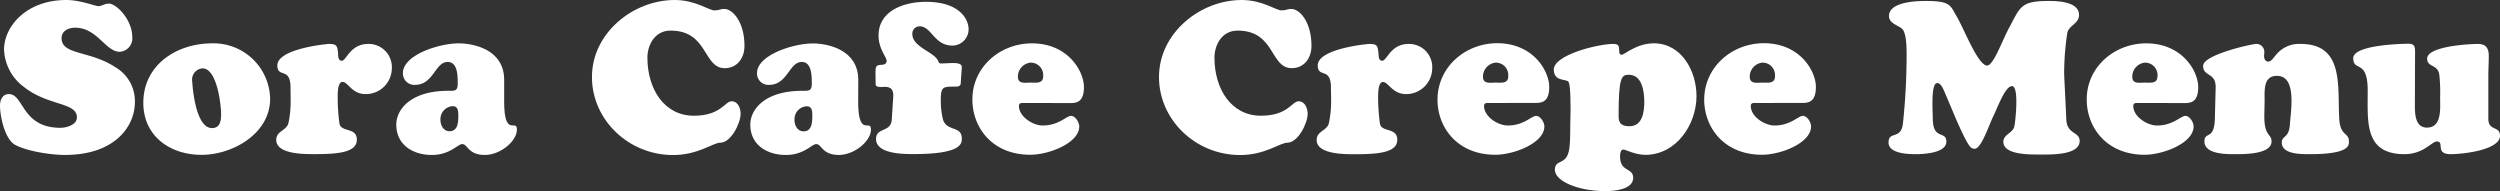
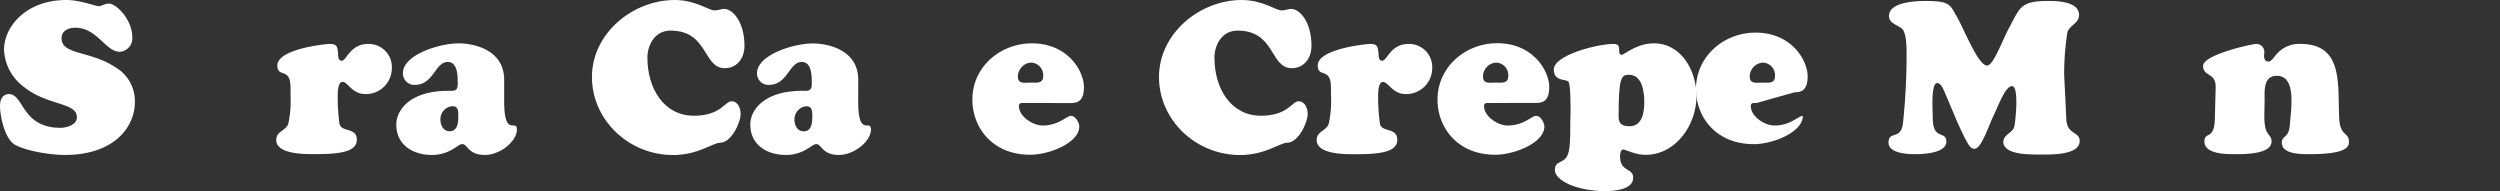
<svg xmlns="http://www.w3.org/2000/svg" viewBox="0 0 518.92 39.67">
  <rect x="0" y="0" width="518.92" height="39.67" fill="#333333" stroke="none" />
  <defs>
    <style>.cls-1{fill:#fff;}</style>
  </defs>
  <g id="レイヤー_2" data-name="レイヤー 2">
    <g id="レイヤー_1-2" data-name="レイヤー 1">
      <path class="cls-1" d="M.84,10.27C.84,5.69,5.25,0,13.8,0c2.82,0,6,1.28,6.65,1.28S21.69.75,22.61.75c1.5,0,4.85,3.26,4.85,7a2.79,2.79,0,0,1-2.6,3c-2.95,0-4.67-5-9.26-5-1.36,0-2.82.61-2.82,2.2,0,3.48,6,2.56,11.16,6A8.12,8.12,0,0,1,28,21.16c0,5.16-4.24,11-14.51,11-2.91,0-7.89-.75-10.4-2.12C1,28.83,0,24.16,0,21.91c0-1.19.53-2.38,1.85-2.38,3.13,0,2.6,7,10.71,7,1,0,3.4-.49,3.4-2.16C16,21.2,9.92,22,5,18.07A10.09,10.09,0,0,1,.84,10.27Z" />
-       <path class="cls-1" d="M29.75,21.34C29.75,13.45,36.68,9,44,9A11.73,11.73,0,0,1,56.07,20.5c0,7.23-7.76,11.64-14.24,11.64S29.75,28.3,29.75,21.34Zm12.3-7.15a2.33,2.33,0,0,0-2.16,2.65c.18,2.78,1,9.57,4,9.74,1.67.09,2-1.32,2-2.73C45.93,21.86,45.05,14.19,42.05,14.19Z" />
      <path class="cls-1" d="M60.3,18.16c0-4.32-2.73-1.89-2.73-4.58,0-3.49,10.32-4.46,10.71-4.46,1.68,0,1.72.45,1.9,1.94,0,.53,0,1.55.75,1.55,1,0,1.72-3.49,5.51-3.49a4.81,4.81,0,0,1,4.89,5.12,5.39,5.39,0,0,1-5.42,5.29C73,19.53,72.25,17,71.1,17s-1,2.95-1,3.74a40.34,40.34,0,0,0,.35,4.85c.27,1.94,3.62.75,3.62,3.4s-3.88,3-8.73,3c-2,0-8,.09-8-2.95,0-1.85,2-1.85,2.51-3.39a22.05,22.05,0,0,0,.48-4.85Z" />
      <path class="cls-1" d="M104.65,21c0,7.76,2.64,3.53,2.64,5.91s-3.43,5.25-6.65,5.25c-3.48,0-3.57-2.25-4.67-2.25-.53,0-1.11.57-2.08,1.1a8.08,8.08,0,0,1-4.32,1.15c-3.66,0-7.31-1.94-7.31-6.31,0-3.13,3-7,10.75-7,1.37,0,2,.09,2-1.5s0-4.49-2.08-4.49c-2.64,0-2.91,4.76-6.83,4.76a2.38,2.38,0,0,1-2.47-2.43C83.62,11.42,91.07,9,95.26,9c2.51,0,9.39,1,9.39,7.59ZM91.42,24.86c0,1.15.62,2.38,1.9,2.38,1.68,0,1.81-1.8,1.81-3.13,0-1,0-2.07-1.19-2.07A2.7,2.7,0,0,0,91.42,24.86Z" />
      <path class="cls-1" d="M140.05,0c4.32,0,7.09,2.16,8.24,2.16,1,0,1.23-.31,2-.31,1.85,0,4.24,2.78,4.24,7.67,0,2.51-1.5,4.63-4.1,4.63-4.54,0-3.4-7.8-11.25-7.8-3.39,0-4.8,3.17-4.8,5.6,0,6.52,3.48,12.07,9.65,12.07,5.6,0,6.44-3,7.81-3s1.89,1.5,1.89,2.6c0,1.94-2,6-4.23,6-1.5,0-4.58,2.56-9.79,2.56-9.25,0-16.84-7.32-16.84-16.18C122.85,6.92,131.36,0,140.05,0Z" />
      <path class="cls-1" d="M178.13,21c0,7.76,2.65,3.53,2.65,5.91s-3.44,5.25-6.66,5.25c-3.48,0-3.57-2.25-4.67-2.25-.53,0-1.1.57-2.07,1.1a8.1,8.1,0,0,1-4.32,1.15c-3.66,0-7.32-1.94-7.32-6.31,0-3.13,3-7,10.76-7,1.36,0,2,.09,2-1.5s0-4.49-2.07-4.49c-2.65,0-2.91,4.76-6.84,4.76a2.37,2.37,0,0,1-2.46-2.43c0-3.74,7.45-6.17,11.63-6.17,2.52,0,9.39,1,9.39,7.59Zm-13.22,3.88c0,1.15.61,2.38,1.89,2.38,1.68,0,1.81-1.8,1.81-3.13,0-1,0-2.07-1.19-2.07A2.69,2.69,0,0,0,164.91,24.86Z" />
-       <path class="cls-1" d="M185.41,20.1c.08-1.37-.36-2.07-1.77-2.07-.53,0-1.89.22-1.89-.57,0-3.49-.27-3.88,1.05-4,.53,0,1.24-.09,1.24-.84s-1.68-2.47-1.68-5.24c0-5.25,5.43-7,9.83-7,7.19,0,8.86,3.79,8.86,5.68a3.38,3.38,0,0,1-3.35,3.4c-3.83,0-4.32-4-6.83-4a1.51,1.51,0,0,0-1.5,1.59c0,2.77,4.59,3.7,5.38,5.64.13.35.18.48.62.48,1.85,0,4.36-.48,4.27.84l-.22,3.22c0,.66-.52.75-1.14.75-2.6,0-3,0-3,2.87a16.42,16.42,0,0,0,.44,3.92c.79,2.64,3.92,1.23,3.92,4,0,1.05-.09,3.21-10,3.21-2.11,0-7.8,0-7.8-3.13,0-2.46,3.09-1.32,3.26-4Z" />
      <path class="cls-1" d="M212.69,21.38c-.48,0-1.19-.13-1.19.62,0,2.2,2.87,4.05,4.94,4.05,3.31,0,4.94-2,5.86-2s1.72,1.37,1.72,2.2c0,3.4-6.21,5.87-10.18,5.87-7.94,0-12-5.73-12-11.42C201.8,13.93,207.58,9,214.19,9c7.5,0,10.8,5.78,10.8,9.08,0,2.91-1.32,3.31-2.73,3.31Zm3.84-5.55a2.59,2.59,0,0,0-2.6-2.83,2.93,2.93,0,0,0-2.65,2.91c0,1.59,1.5,1.24,2.65,1.24S216.53,17.41,216.53,15.83Z" />
      <path class="cls-1" d="M257.74,0c4.32,0,7.1,2.16,8.25,2.16,1,0,1.23-.31,2-.31,1.85,0,4.23,2.78,4.23,7.67,0,2.51-1.5,4.63-4.1,4.63-4.54,0-3.39-7.8-11.24-7.8-3.39,0-4.8,3.17-4.8,5.6,0,6.52,3.48,12.07,9.65,12.07,5.6,0,6.44-3,7.8-3s1.9,1.5,1.9,2.6c0,1.94-2,6-4.23,6-1.5,0-4.59,2.56-9.79,2.56-9.26,0-16.84-7.32-16.84-16.18C240.55,6.92,249.06,0,257.74,0Z" />
      <path class="cls-1" d="M276.26,18.16c0-4.32-2.74-1.89-2.74-4.58,0-3.49,10.32-4.46,10.72-4.46,1.67,0,1.72.45,1.89,1.94.05.53,0,1.55.75,1.55,1.06,0,1.72-3.49,5.51-3.49a4.81,4.81,0,0,1,4.89,5.12,5.39,5.39,0,0,1-5.42,5.29c-2.86,0-3.66-2.51-4.8-2.51s-1,2.95-1,3.74a40.51,40.51,0,0,0,.36,4.85c.26,1.94,3.61.75,3.61,3.4s-3.88,3-8.73,3c-2,0-8,.09-8-2.95,0-1.85,2-1.85,2.51-3.39a22,22,0,0,0,.49-4.85Z" />
      <path class="cls-1" d="M309.23,21.38c-.49,0-1.19-.13-1.19.62,0,2.2,2.86,4.05,4.94,4.05,3.3,0,4.93-2,5.86-2s1.72,1.37,1.72,2.2c0,3.4-6.22,5.87-10.18,5.87-7.94,0-12-5.73-12-11.42,0-6.79,5.78-11.73,12.39-11.73,7.49,0,10.8,5.78,10.8,9.08,0,2.91-1.32,3.31-2.73,3.31Zm3.83-5.55a2.58,2.58,0,0,0-2.6-2.83,2.92,2.92,0,0,0-2.64,2.91c0,1.59,1.5,1.24,2.64,1.24S313.06,17.41,313.06,15.83Z" />
      <path class="cls-1" d="M326,22.79c0-4.63-.26-5.64-.48-5.86-.57-.58-3,0-3-2.51,0-3,9.08-5.3,12.34-5.3,1.06,0,1.23.36,1.23,1.33,0,.31,0,.92.49.92.62,0,3.08-2.38,6.7-2.38,5.77,0,8.86,5.78,8.86,10.94,0,5.9-4.19,12.21-10.62,12.21-2.08,0-4.15-1.11-4.55-1.11-.61,0-.7.93-.7,1.41,0,3.35,2.73,2.3,2.73,4.46,0,2.47-4,2.77-5.73,2.77-5.91,0-10.53-2.16-10.53-4.4,0-2,1.8-1.24,2.6-3,.44-.92.61-2.2.61-7.09Zm12.08-7.27c-1.58,0-2.11.66-2.11,8.68,0,1.46.7,2,2.25,2,2.73,0,3.08-3,3.08-5.07S340.88,15.52,338.1,15.52Z" />
-       <path class="cls-1" d="M364.6,21.38c-.49,0-1.19-.13-1.19.62,0,2.2,2.86,4.05,4.93,4.05,3.31,0,4.94-2,5.87-2s1.71,1.37,1.71,2.2c0,3.4-6.21,5.87-10.18,5.87-7.93,0-12-5.73-12-11.42,0-6.79,5.77-11.73,12.38-11.73,7.5,0,10.8,5.78,10.8,9.08,0,2.91-1.32,3.31-2.73,3.31Zm3.83-5.55a2.59,2.59,0,0,0-2.6-2.83,2.92,2.92,0,0,0-2.64,2.91c0,1.59,1.49,1.24,2.64,1.24S368.43,17.41,368.43,15.83Z" />
+       <path class="cls-1" d="M364.6,21.38c-.49,0-1.19-.13-1.19.62,0,2.2,2.86,4.05,4.93,4.05,3.31,0,4.94-2,5.87-2c0,3.4-6.21,5.87-10.18,5.87-7.93,0-12-5.73-12-11.42,0-6.79,5.77-11.73,12.38-11.73,7.5,0,10.8,5.78,10.8,9.08,0,2.91-1.32,3.31-2.73,3.31Zm3.83-5.55a2.59,2.59,0,0,0-2.6-2.83,2.92,2.92,0,0,0-2.64,2.91c0,1.59,1.49,1.24,2.64,1.24S368.43,17.41,368.43,15.83Z" />
      <path class="cls-1" d="M403.65,19.13c-.26-.57-.75-1.89-1.54-1.89-1.37,0-.93,5.82-.93,7.27,0,4.72,2.82,2.51,2.82,4.89s-4.71,2.6-6.43,2.6C396,32,392,31.87,392,29.58c0-2.51,2.65-.44,3-4.06a134.32,134.32,0,0,0,.75-14.19c0-2.65-.18-4-.66-5s-3-1.23-3-3c0-2.51,4.1-3.13,7.62-3.13,5.16,0,5.07.88,6.39,3.13,1.55,2.6,4.28,9.83,6.22,10.27,1.37.31,3.17-5,4.76-7.93,2.25-4.15,2.29-5.47,8.11-5.47,1.94,0,6.35.13,6.35,2.91,0,1.77-2,2.12-2.42,3.62a56.58,56.58,0,0,0-.67,8.42c0,.66.27,5.51.45,9.61.13,3.21,2.77,2.51,2.77,4.49,0,3-6,2.82-8,2.82s-7.84.18-7.84-2.64c0-1.54,2-1.81,2.29-3.22.18-.75,1.06-8.33-.49-8.33-1.36,0-2.77,3.88-3.83,6.13-1,2-2.56,7-4,6.87-.7-.08-1.06,0-3.7-5.95Z" />
-       <path class="cls-1" d="M444,21.38c-.49,0-1.2-.13-1.2.62,0,2.2,2.87,4.05,4.94,4.05,3.31,0,4.94-2,5.87-2s1.71,1.37,1.71,2.2c0,3.4-6.21,5.87-10.18,5.87-7.93,0-12-5.73-12-11.42C433.1,13.93,438.87,9,445.48,9c7.5,0,10.8,5.78,10.8,9.08,0,2.91-1.32,3.31-2.73,3.31Zm3.83-5.55a2.59,2.59,0,0,0-2.6-2.83,2.92,2.92,0,0,0-2.64,2.91c0,1.59,1.49,1.24,2.64,1.24S447.82,17.41,447.82,15.83Z" />
      <path class="cls-1" d="M470,24.16c0,4.27,1.5,3.52,1.5,5.2,0,2.73-5.87,2.64-7.67,2.64s-6.26,0-6.26-2.64c0-2.12,2-.22,2.16-4.54l.17-6.61c.09-3.27-2.6-2.21-2.6-4.54s10.14-4.55,11-4.55A1.64,1.64,0,0,1,470,10.84c0,.27-.05.53-.05.8,0,.53.22,1.14.89,1.14s1.1-.92,2-1.85a6.13,6.13,0,0,1,4.72-1.81c9.12,0,7.58,9,8,15.65.22,3.49,2,2.69,2,4.59,0,.79.17,2.64-8.11,2.64-1.59,0-5.82.09-5.82-2.38,0-1.58,1.45-.83,1.67-3.7.22-3.13,1.46-10.18-2.69-10.18-2.82,0-2.55,3-2.55,5Z" />
-       <path class="cls-1" d="M501.25,22c0,1.76.13,4.49,2.51,4.49,3.17,0,2.73-4.14,2.73-6.26a34.21,34.21,0,0,0-.17-4.76c-.36-2.2-2.52-1.45-2.52-3.3,0-2.6,8.86-3.05,10.54-3.05s2.25.93,2.25,2.47-.09,2.78-.09,4.19v8.86c0,2.65,2.42,1.41,2.42,3.53,0,3-7.8,3.83-10.22,3.83-3.4,0-1.15-2.64-2.91-2.64-.49,0-1.19.66-2.25,1.32A8.06,8.06,0,0,1,499.13,32c-8.38,0-7.67-6.61-7.67-13.22s-3-3.79-3-6.7,11.11-3,11.46-3c1.23,0,1.37.58,1.37,1.68Z" />
    </g>
  </g>
</svg>